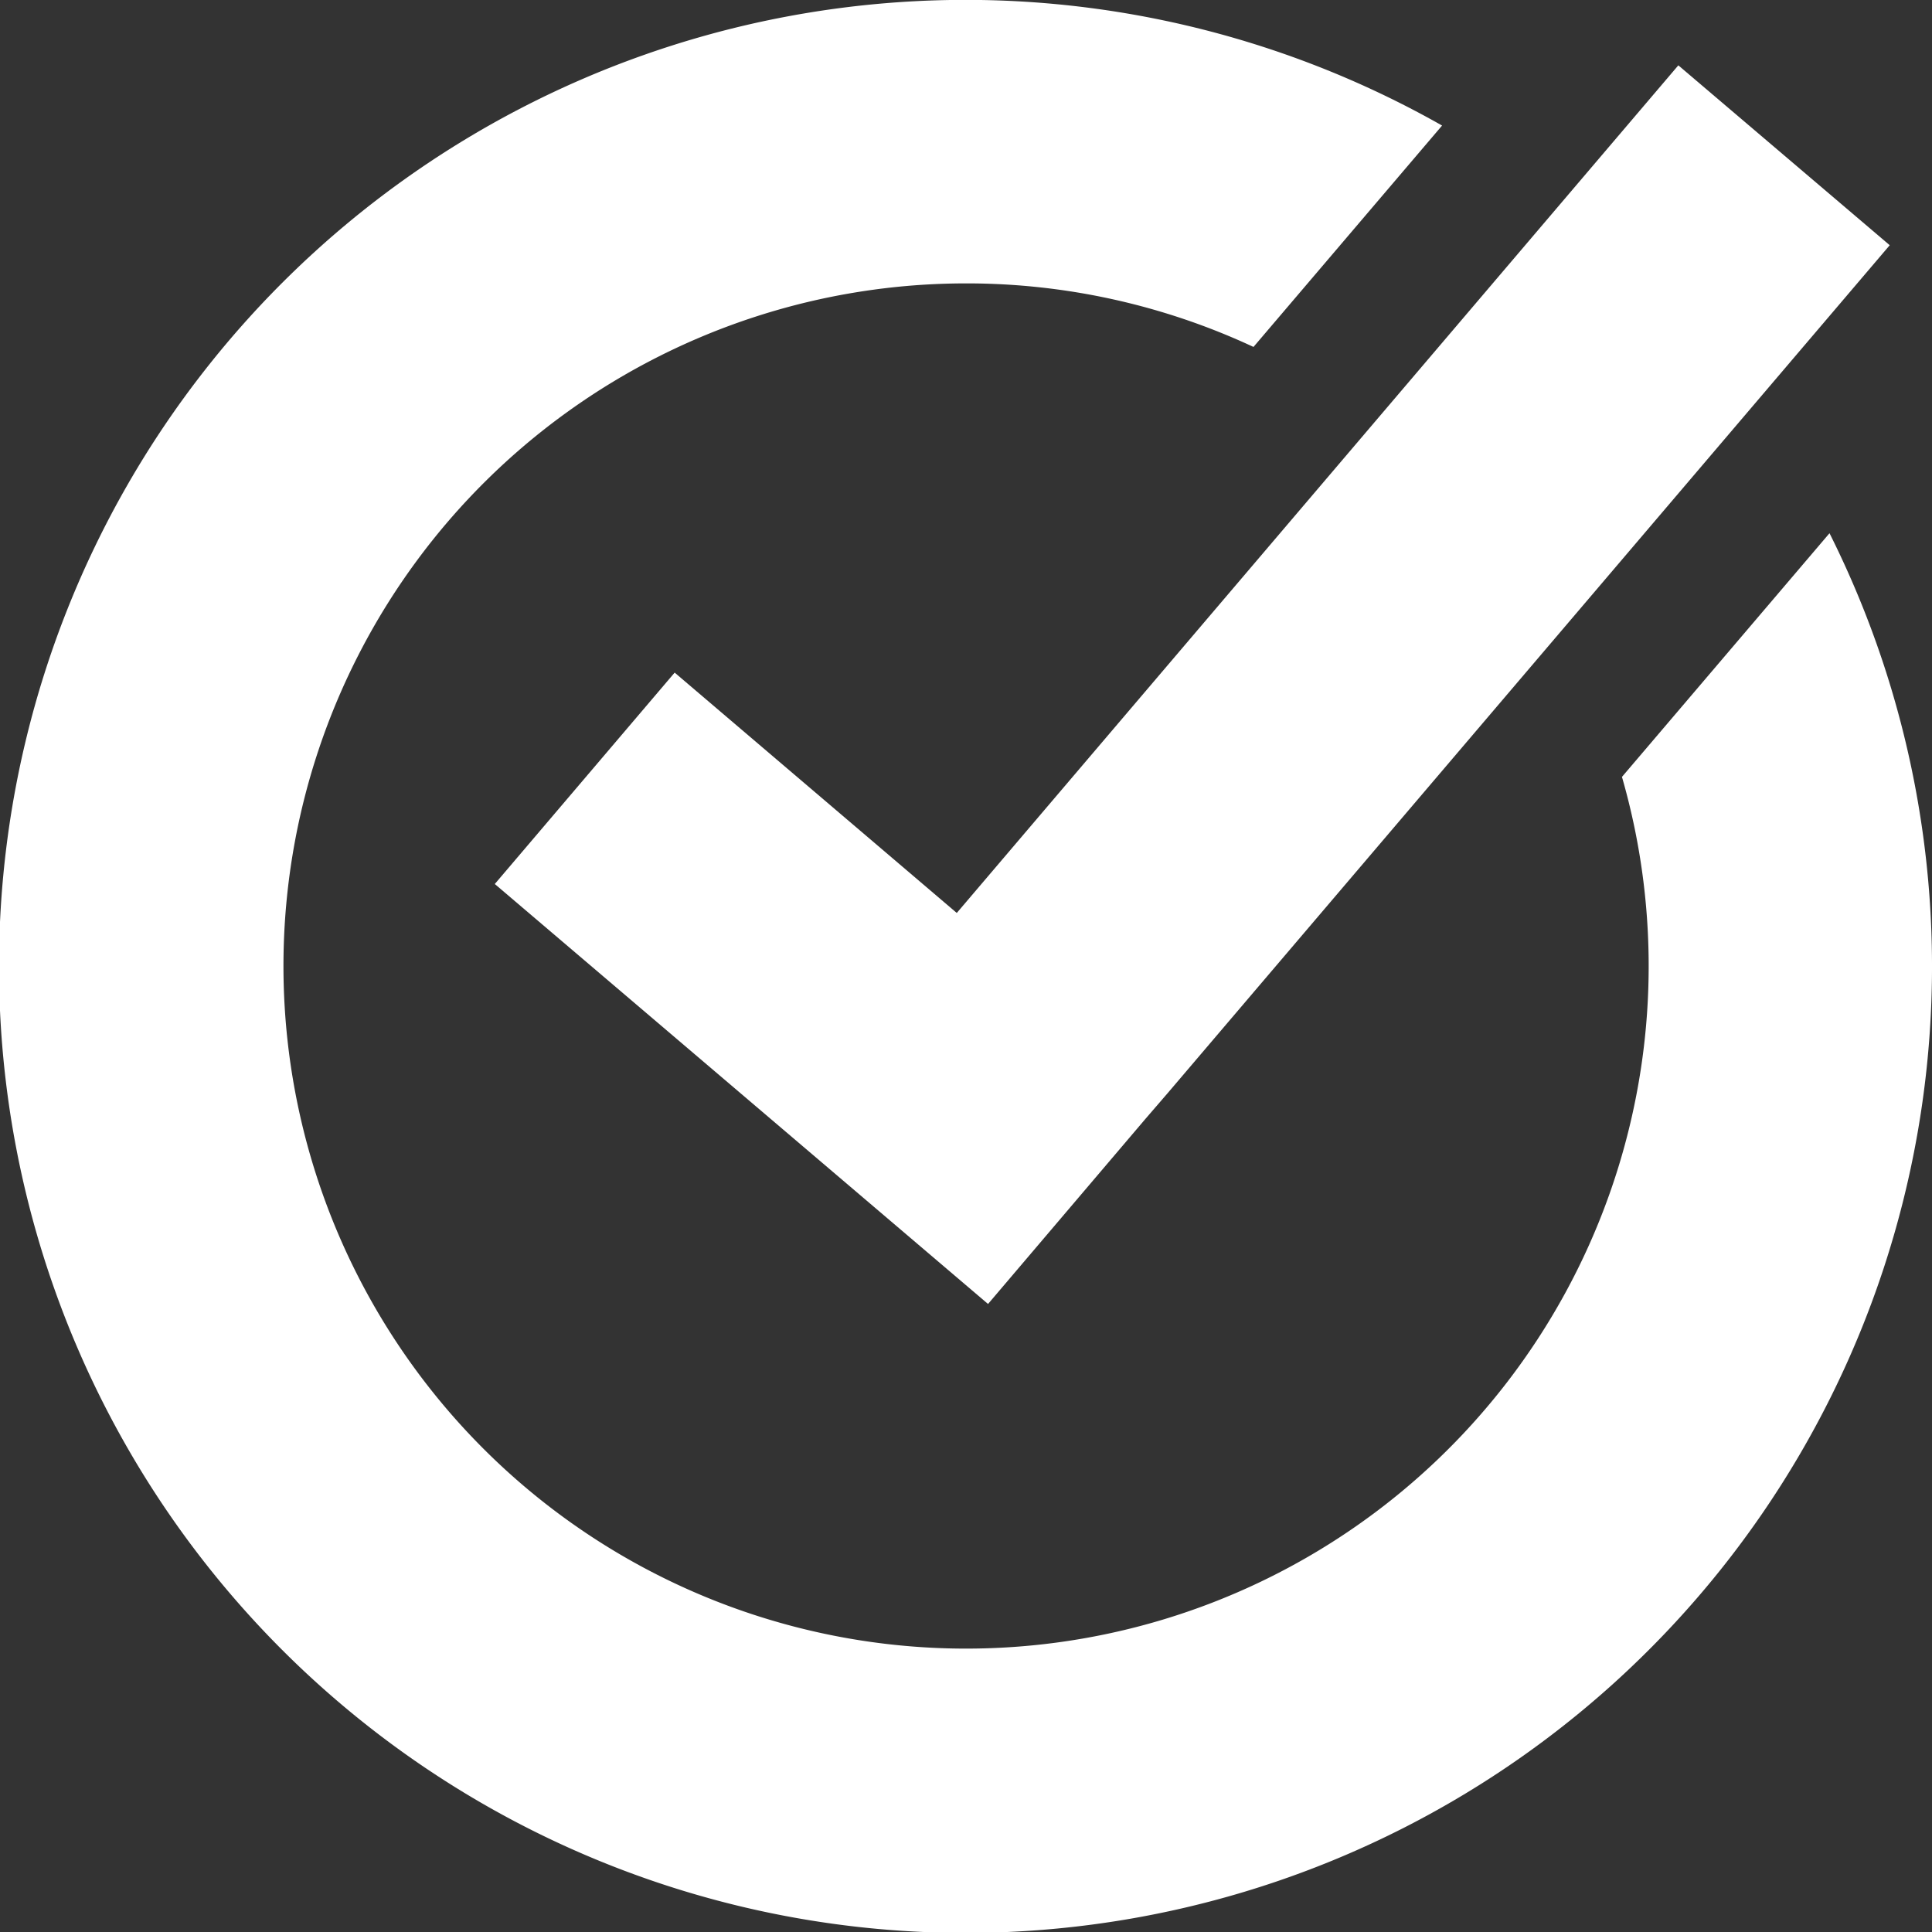
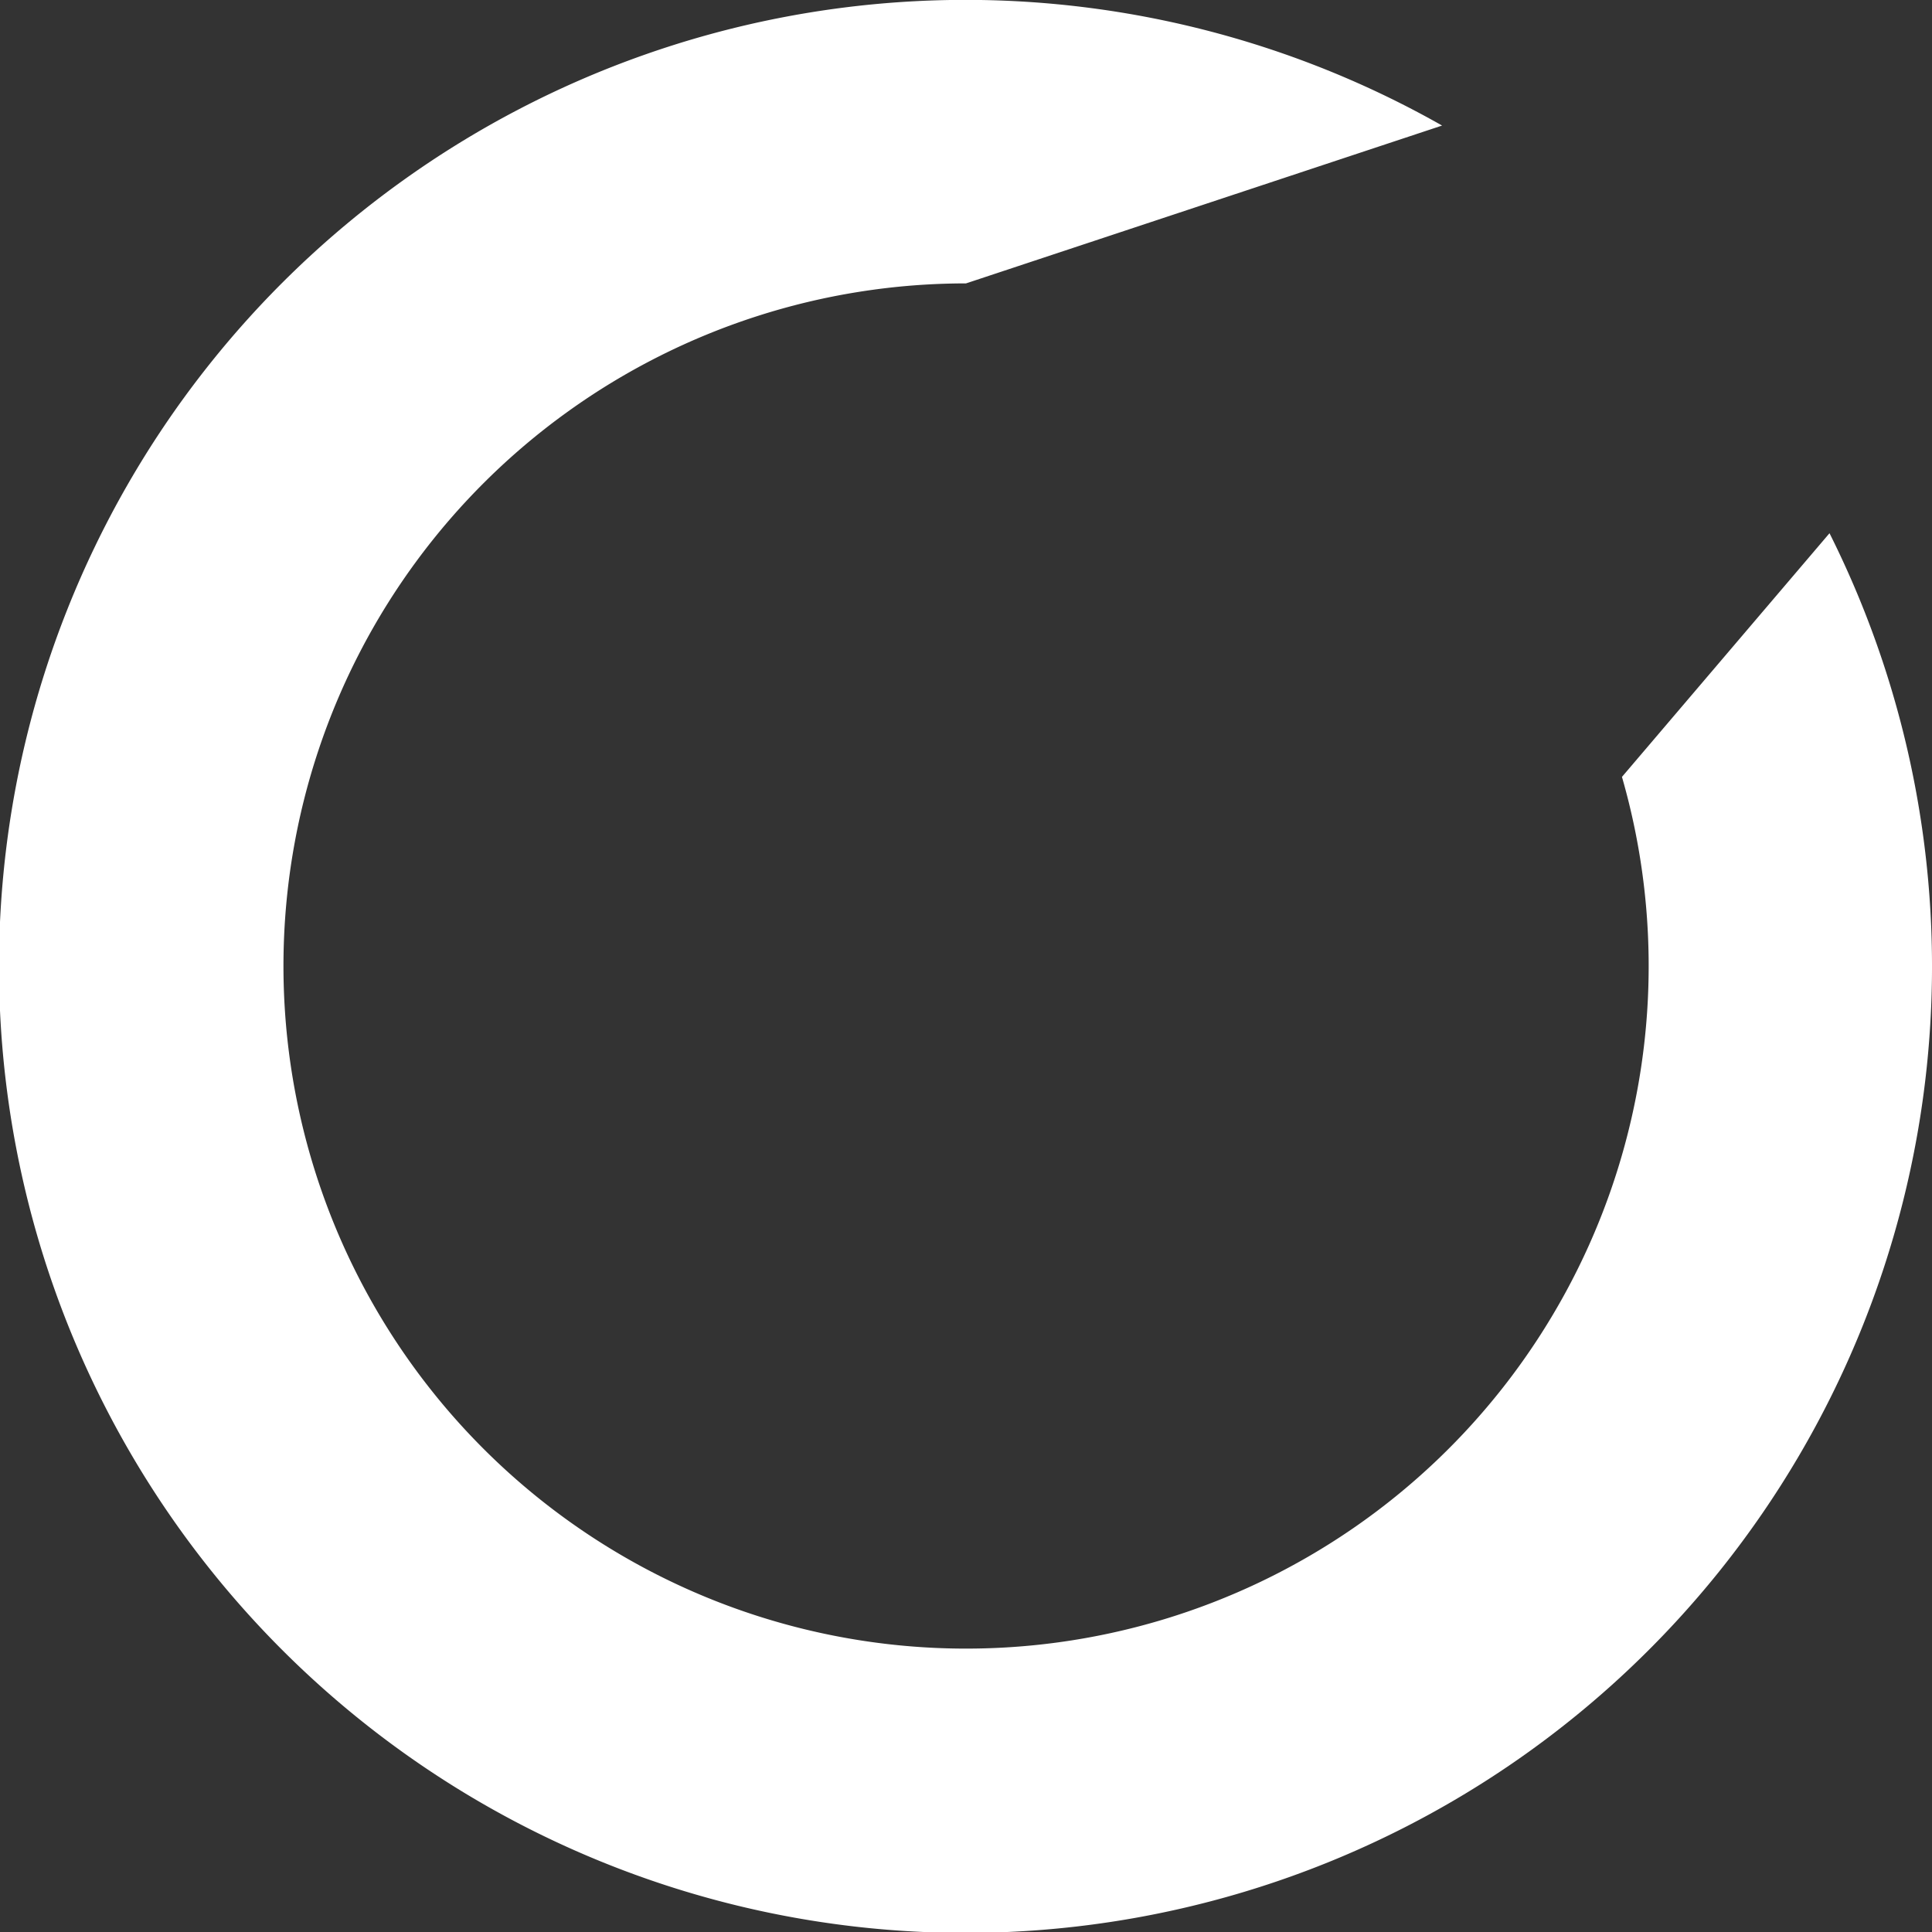
<svg xmlns="http://www.w3.org/2000/svg" viewBox="0 0 75.4 75.4">
  <rect x="0" y="0" width="75.4" height="75.4" fill="#333333" stroke="none" />
  <defs>
    <style>.a,.b{fill:#fff;}.b{fill-rule:evenodd;}</style>
  </defs>
-   <polygon class="a" points="37.34 35.63 26.33 26.25 19.31 34.5 38.56 50.89 44.7 43.67 45.58 42.65 73.75 9.57 65.5 2.55 37.34 35.63" />
-   <path class="b" d="M63.3,30.32A26.64,26.64,0,1,1,37.7,11.06a26.48,26.48,0,0,1,11.22,2.48L56.28,4.9A37.72,37.72,0,1,0,71.4,20.81Z" />
+   <path class="b" d="M63.3,30.32A26.64,26.64,0,1,1,37.7,11.06L56.28,4.9A37.72,37.72,0,1,0,71.4,20.81Z" />
</svg>